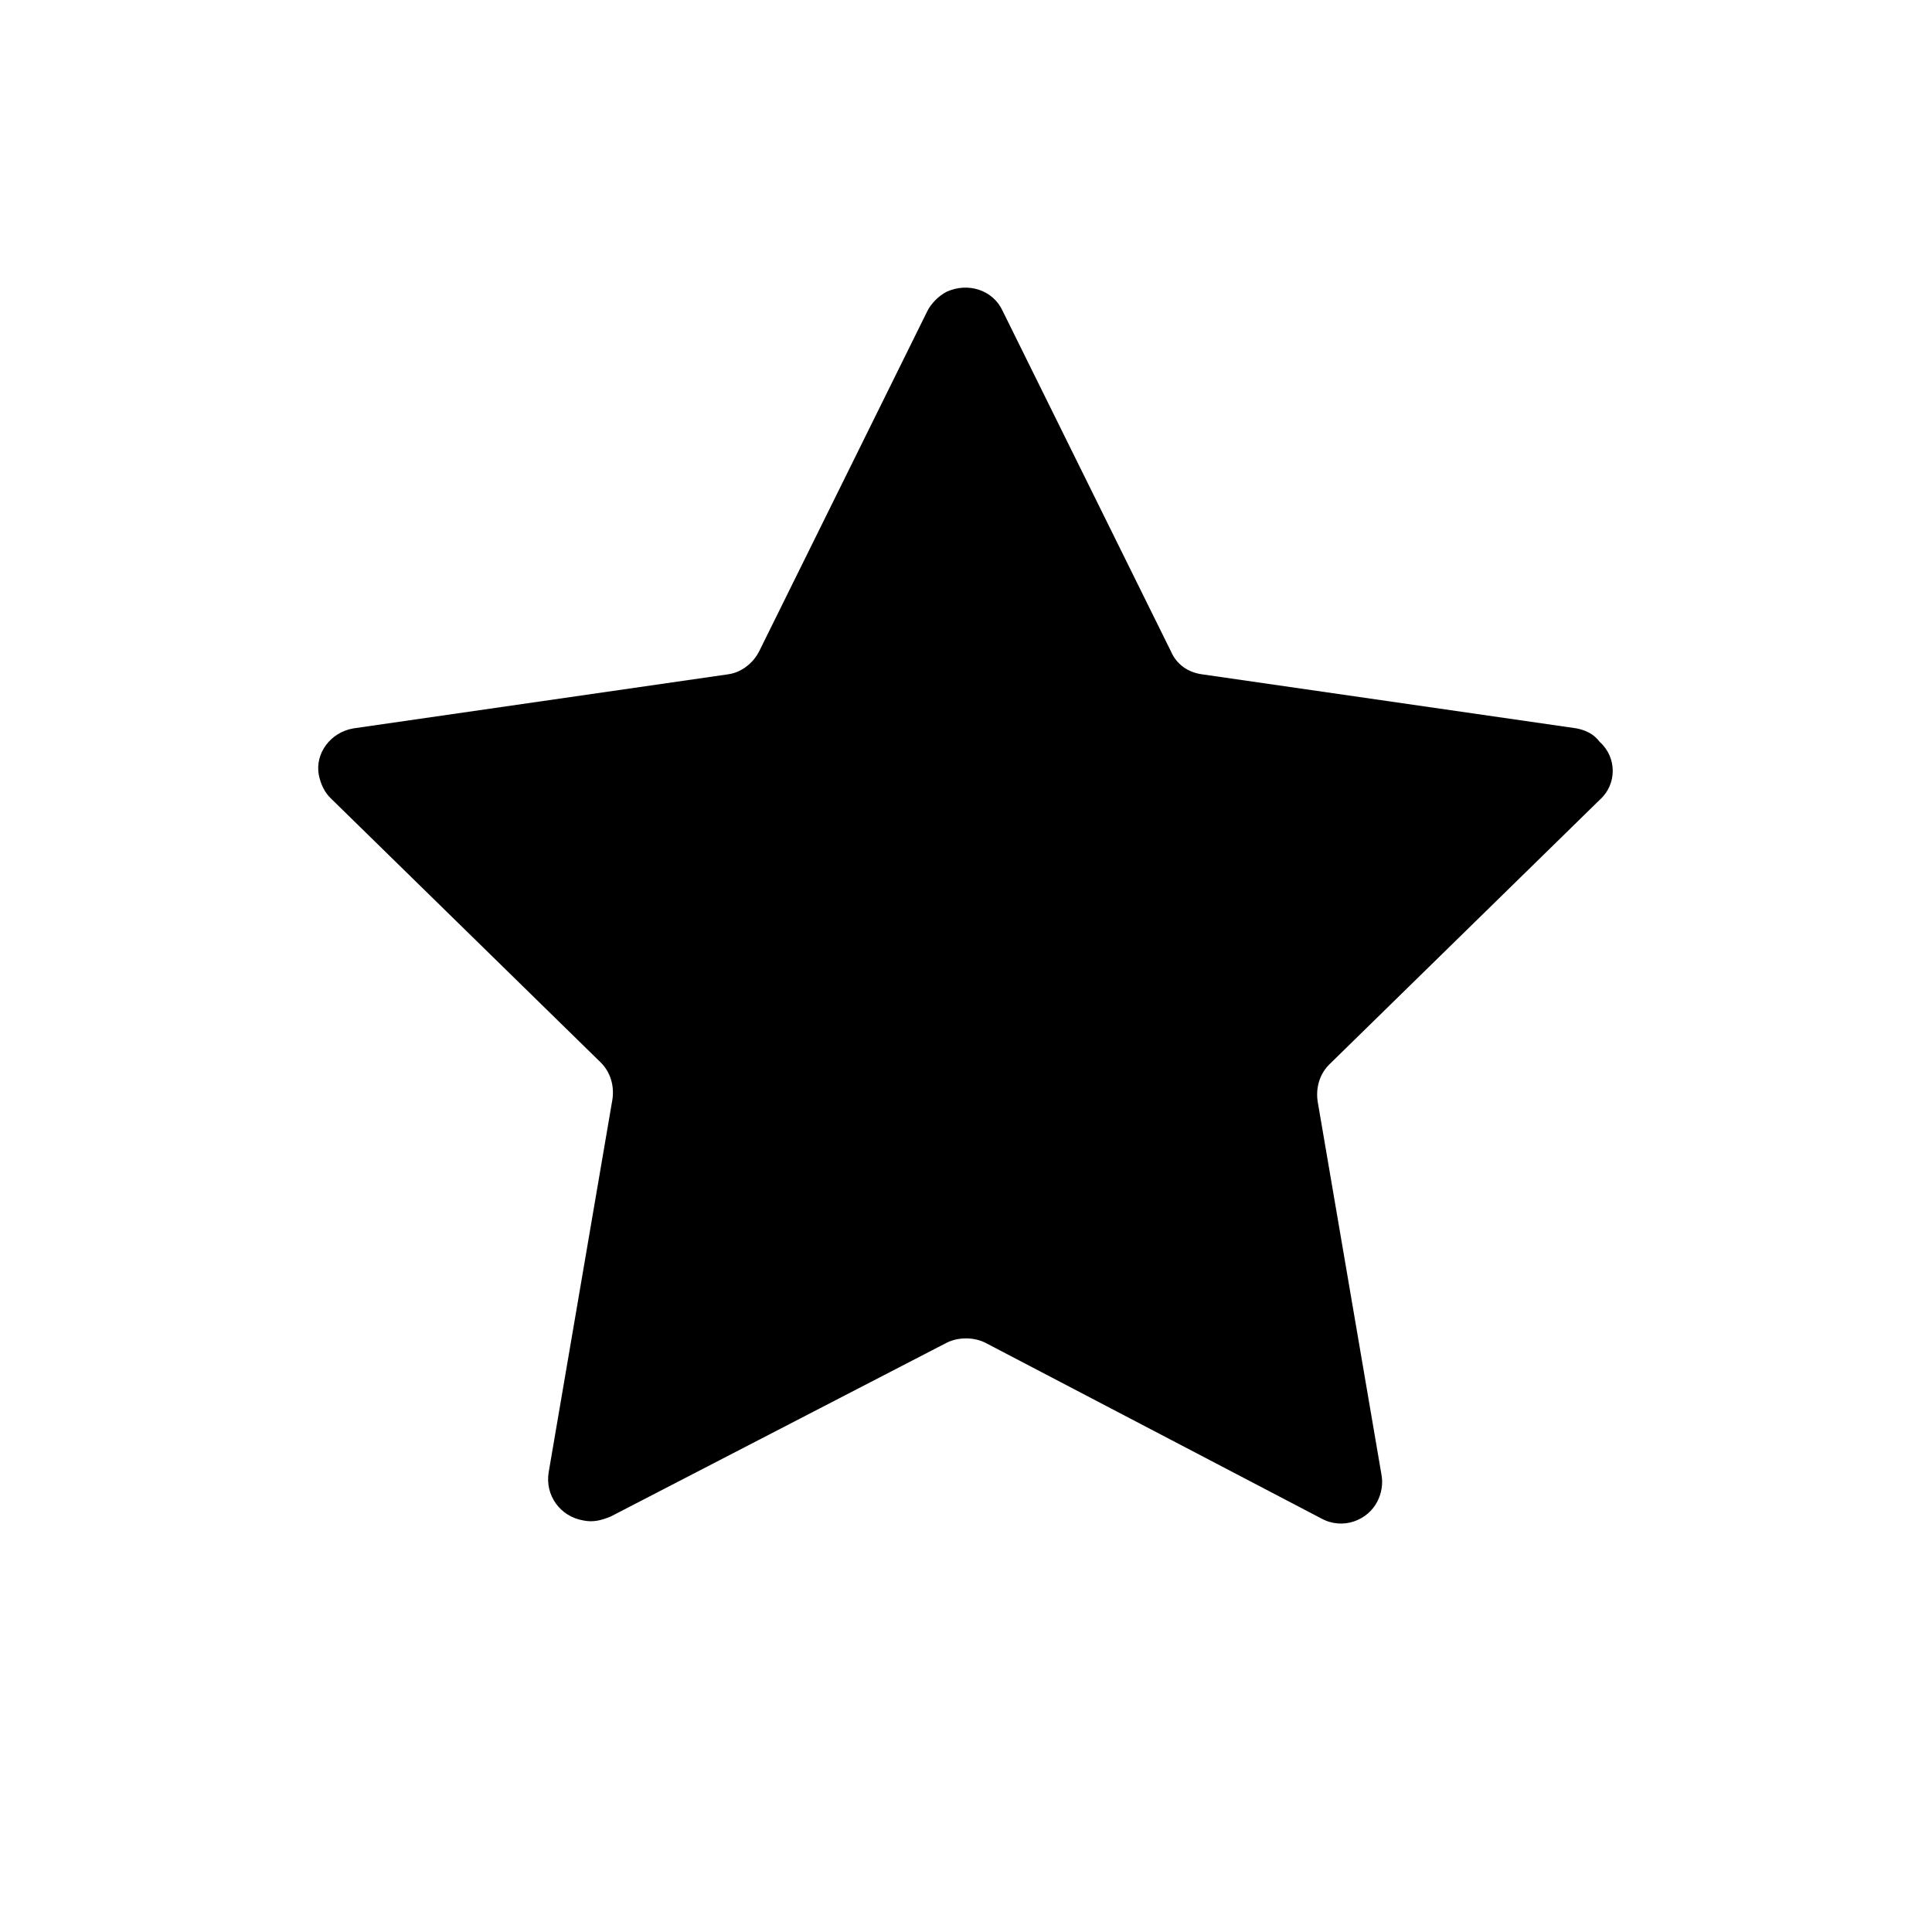
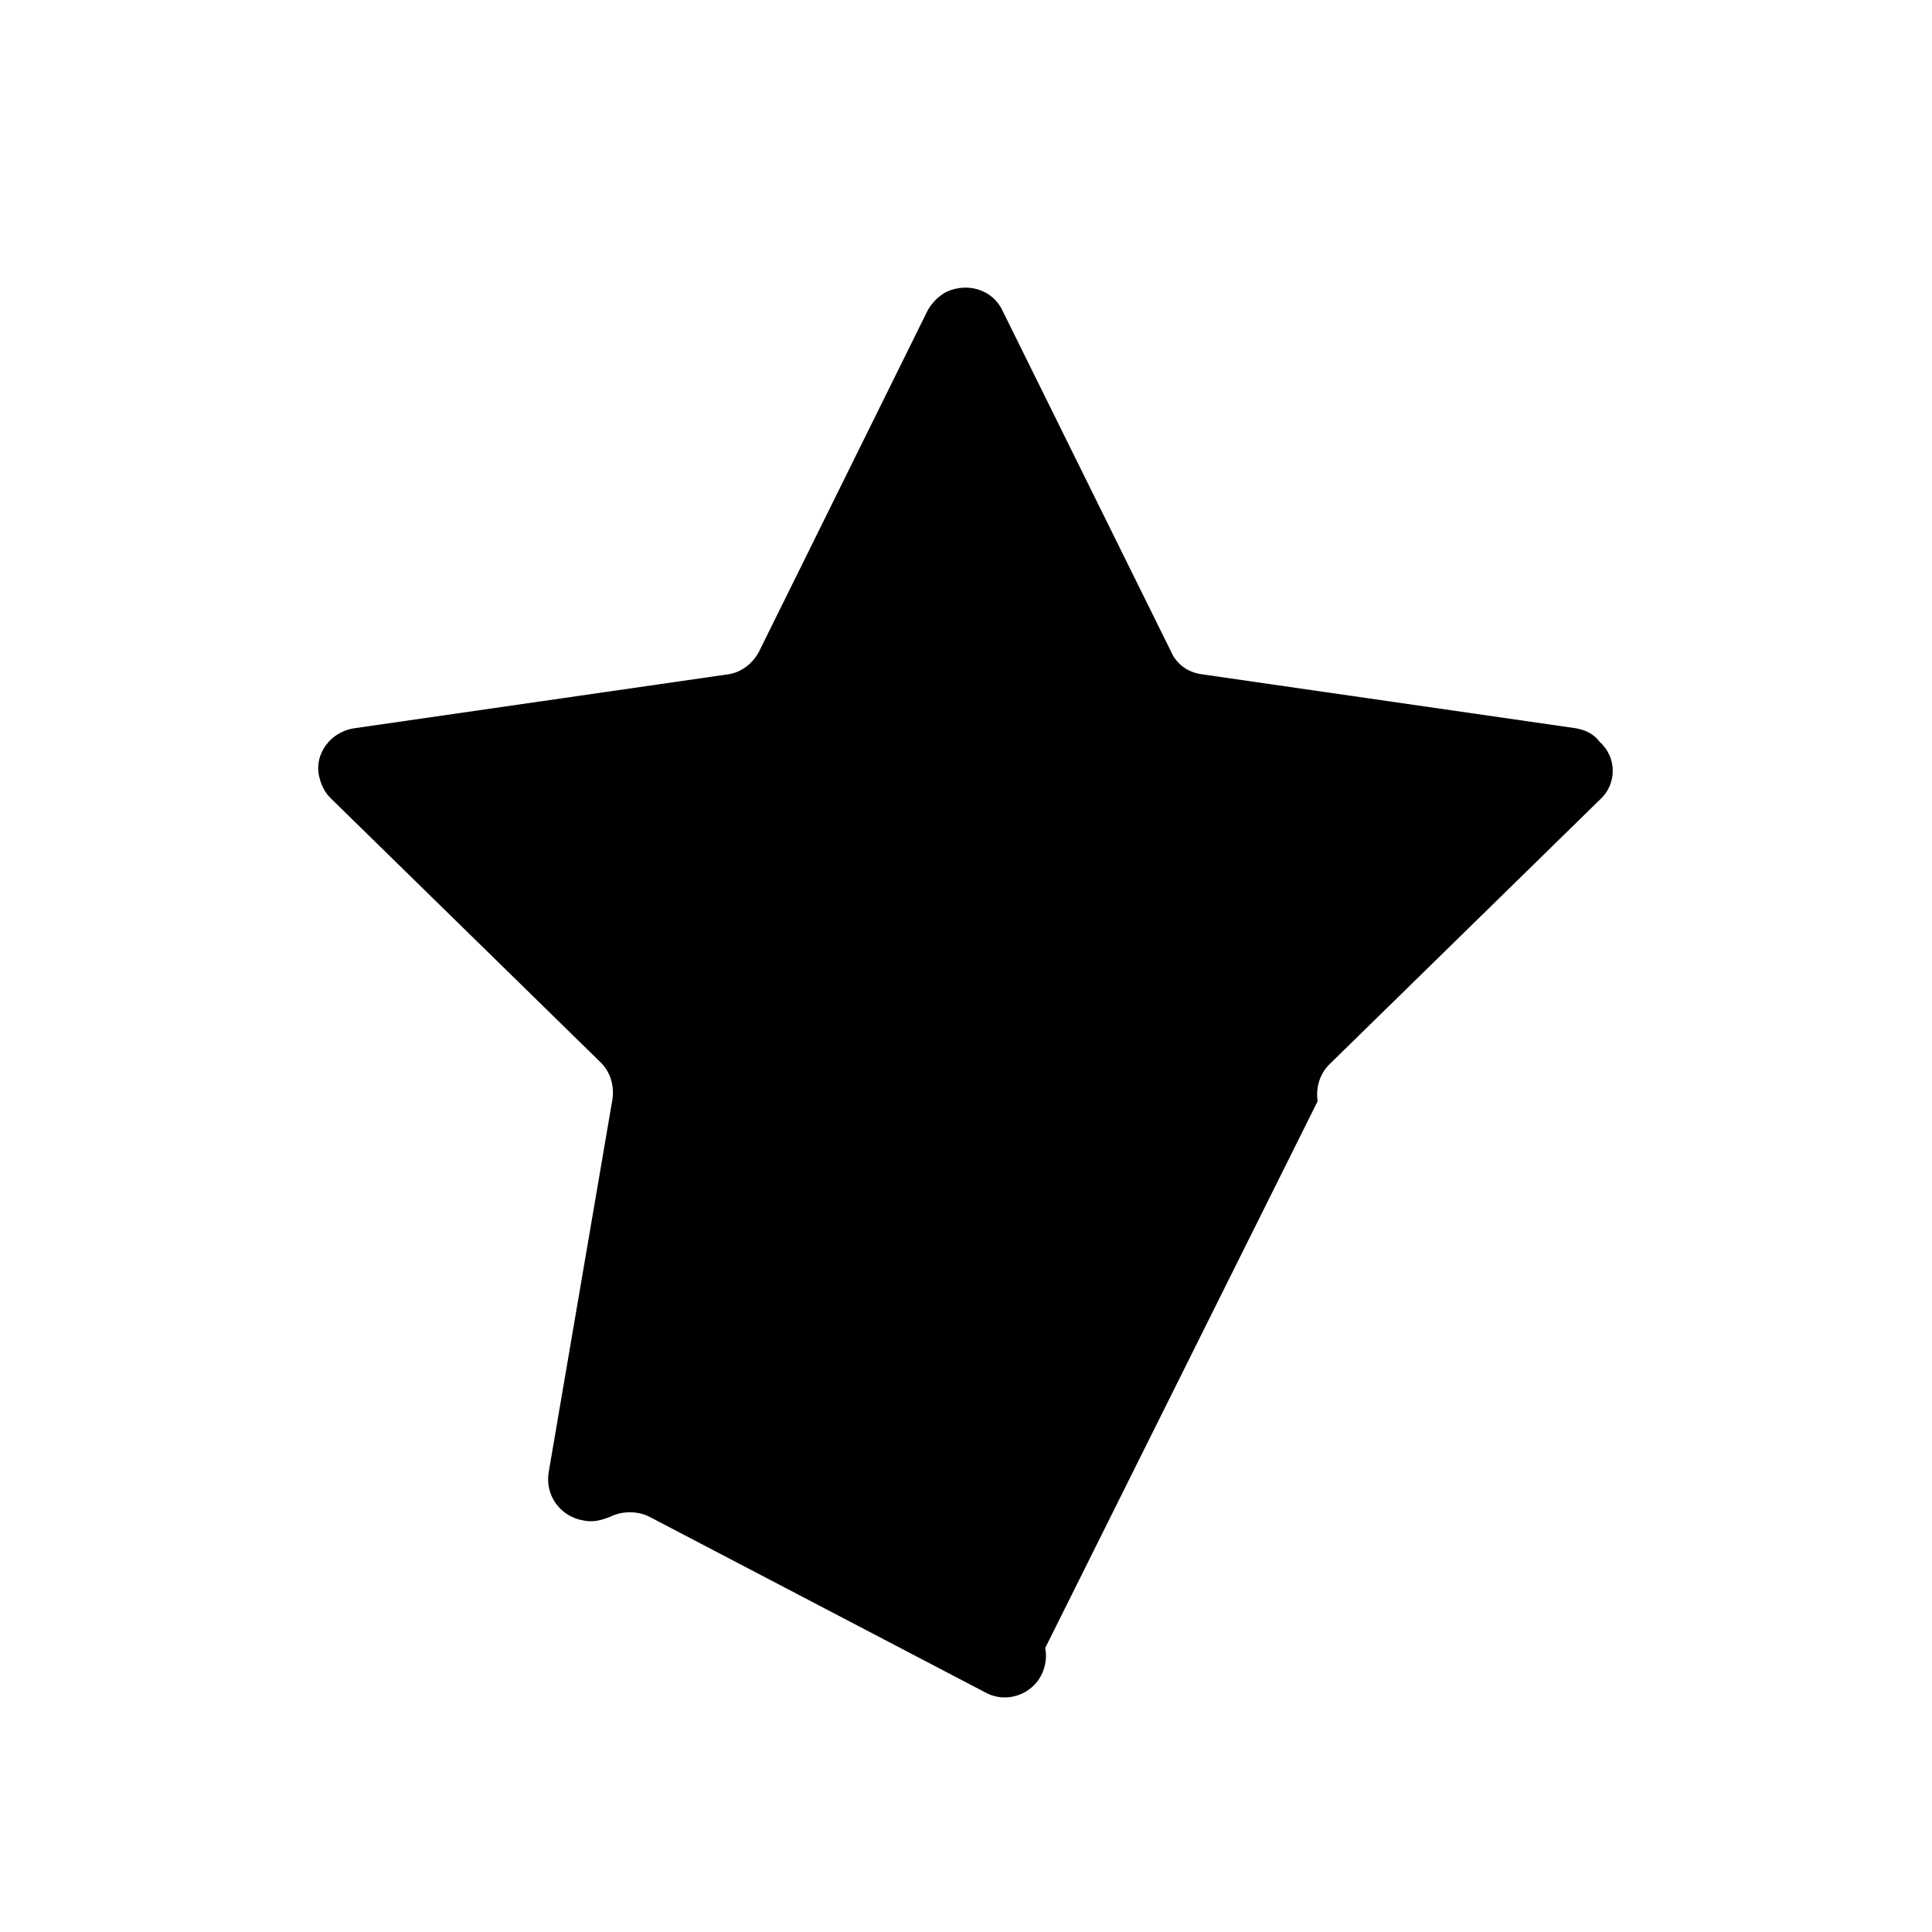
<svg xmlns="http://www.w3.org/2000/svg" version="1.1" id="Capa_1" x="0px" y="0px" viewBox="0 0 100 100" style="enable-background:new 0 0 100 100;" xml:space="preserve">
-   <path d="M81.6,37.7l-19.4-2.8c-0.7-0.1-1.3-0.5-1.6-1.2l-8.7-17.6c-0.5-1.1-1.8-1.5-2.9-1c-0.4,0.2-0.8,0.6-1,1l-8.7,17.6  c-0.3,0.6-0.9,1.1-1.6,1.2l-19.4,2.8c-1.2,0.2-2,1.3-1.8,2.4c0.1,0.5,0.3,0.9,0.6,1.2l14,13.7c0.5,0.5,0.7,1.2,0.6,1.9l-3.3,19.3  c-0.2,1.2,0.6,2.3,1.8,2.5c0.5,0.1,0.9,0,1.4-0.2L49,69.5c0.6-0.3,1.4-0.3,2,0l17.4,9.1c1.1,0.6,2.4,0.1,2.9-0.9  c0.2-0.4,0.3-0.9,0.2-1.4L68.2,57c-0.1-0.7,0.1-1.4,0.6-1.9l14-13.7c0.9-0.8,0.9-2.2,0-3C82.5,38,82.1,37.8,81.6,37.7L81.6,37.7z" />
+   <path d="M81.6,37.7l-19.4-2.8c-0.7-0.1-1.3-0.5-1.6-1.2l-8.7-17.6c-0.5-1.1-1.8-1.5-2.9-1c-0.4,0.2-0.8,0.6-1,1l-8.7,17.6  c-0.3,0.6-0.9,1.1-1.6,1.2l-19.4,2.8c-1.2,0.2-2,1.3-1.8,2.4c0.1,0.5,0.3,0.9,0.6,1.2l14,13.7c0.5,0.5,0.7,1.2,0.6,1.9l-3.3,19.3  c-0.2,1.2,0.6,2.3,1.8,2.5c0.5,0.1,0.9,0,1.4-0.2c0.6-0.3,1.4-0.3,2,0l17.4,9.1c1.1,0.6,2.4,0.1,2.9-0.9  c0.2-0.4,0.3-0.9,0.2-1.4L68.2,57c-0.1-0.7,0.1-1.4,0.6-1.9l14-13.7c0.9-0.8,0.9-2.2,0-3C82.5,38,82.1,37.8,81.6,37.7L81.6,37.7z" />
</svg>